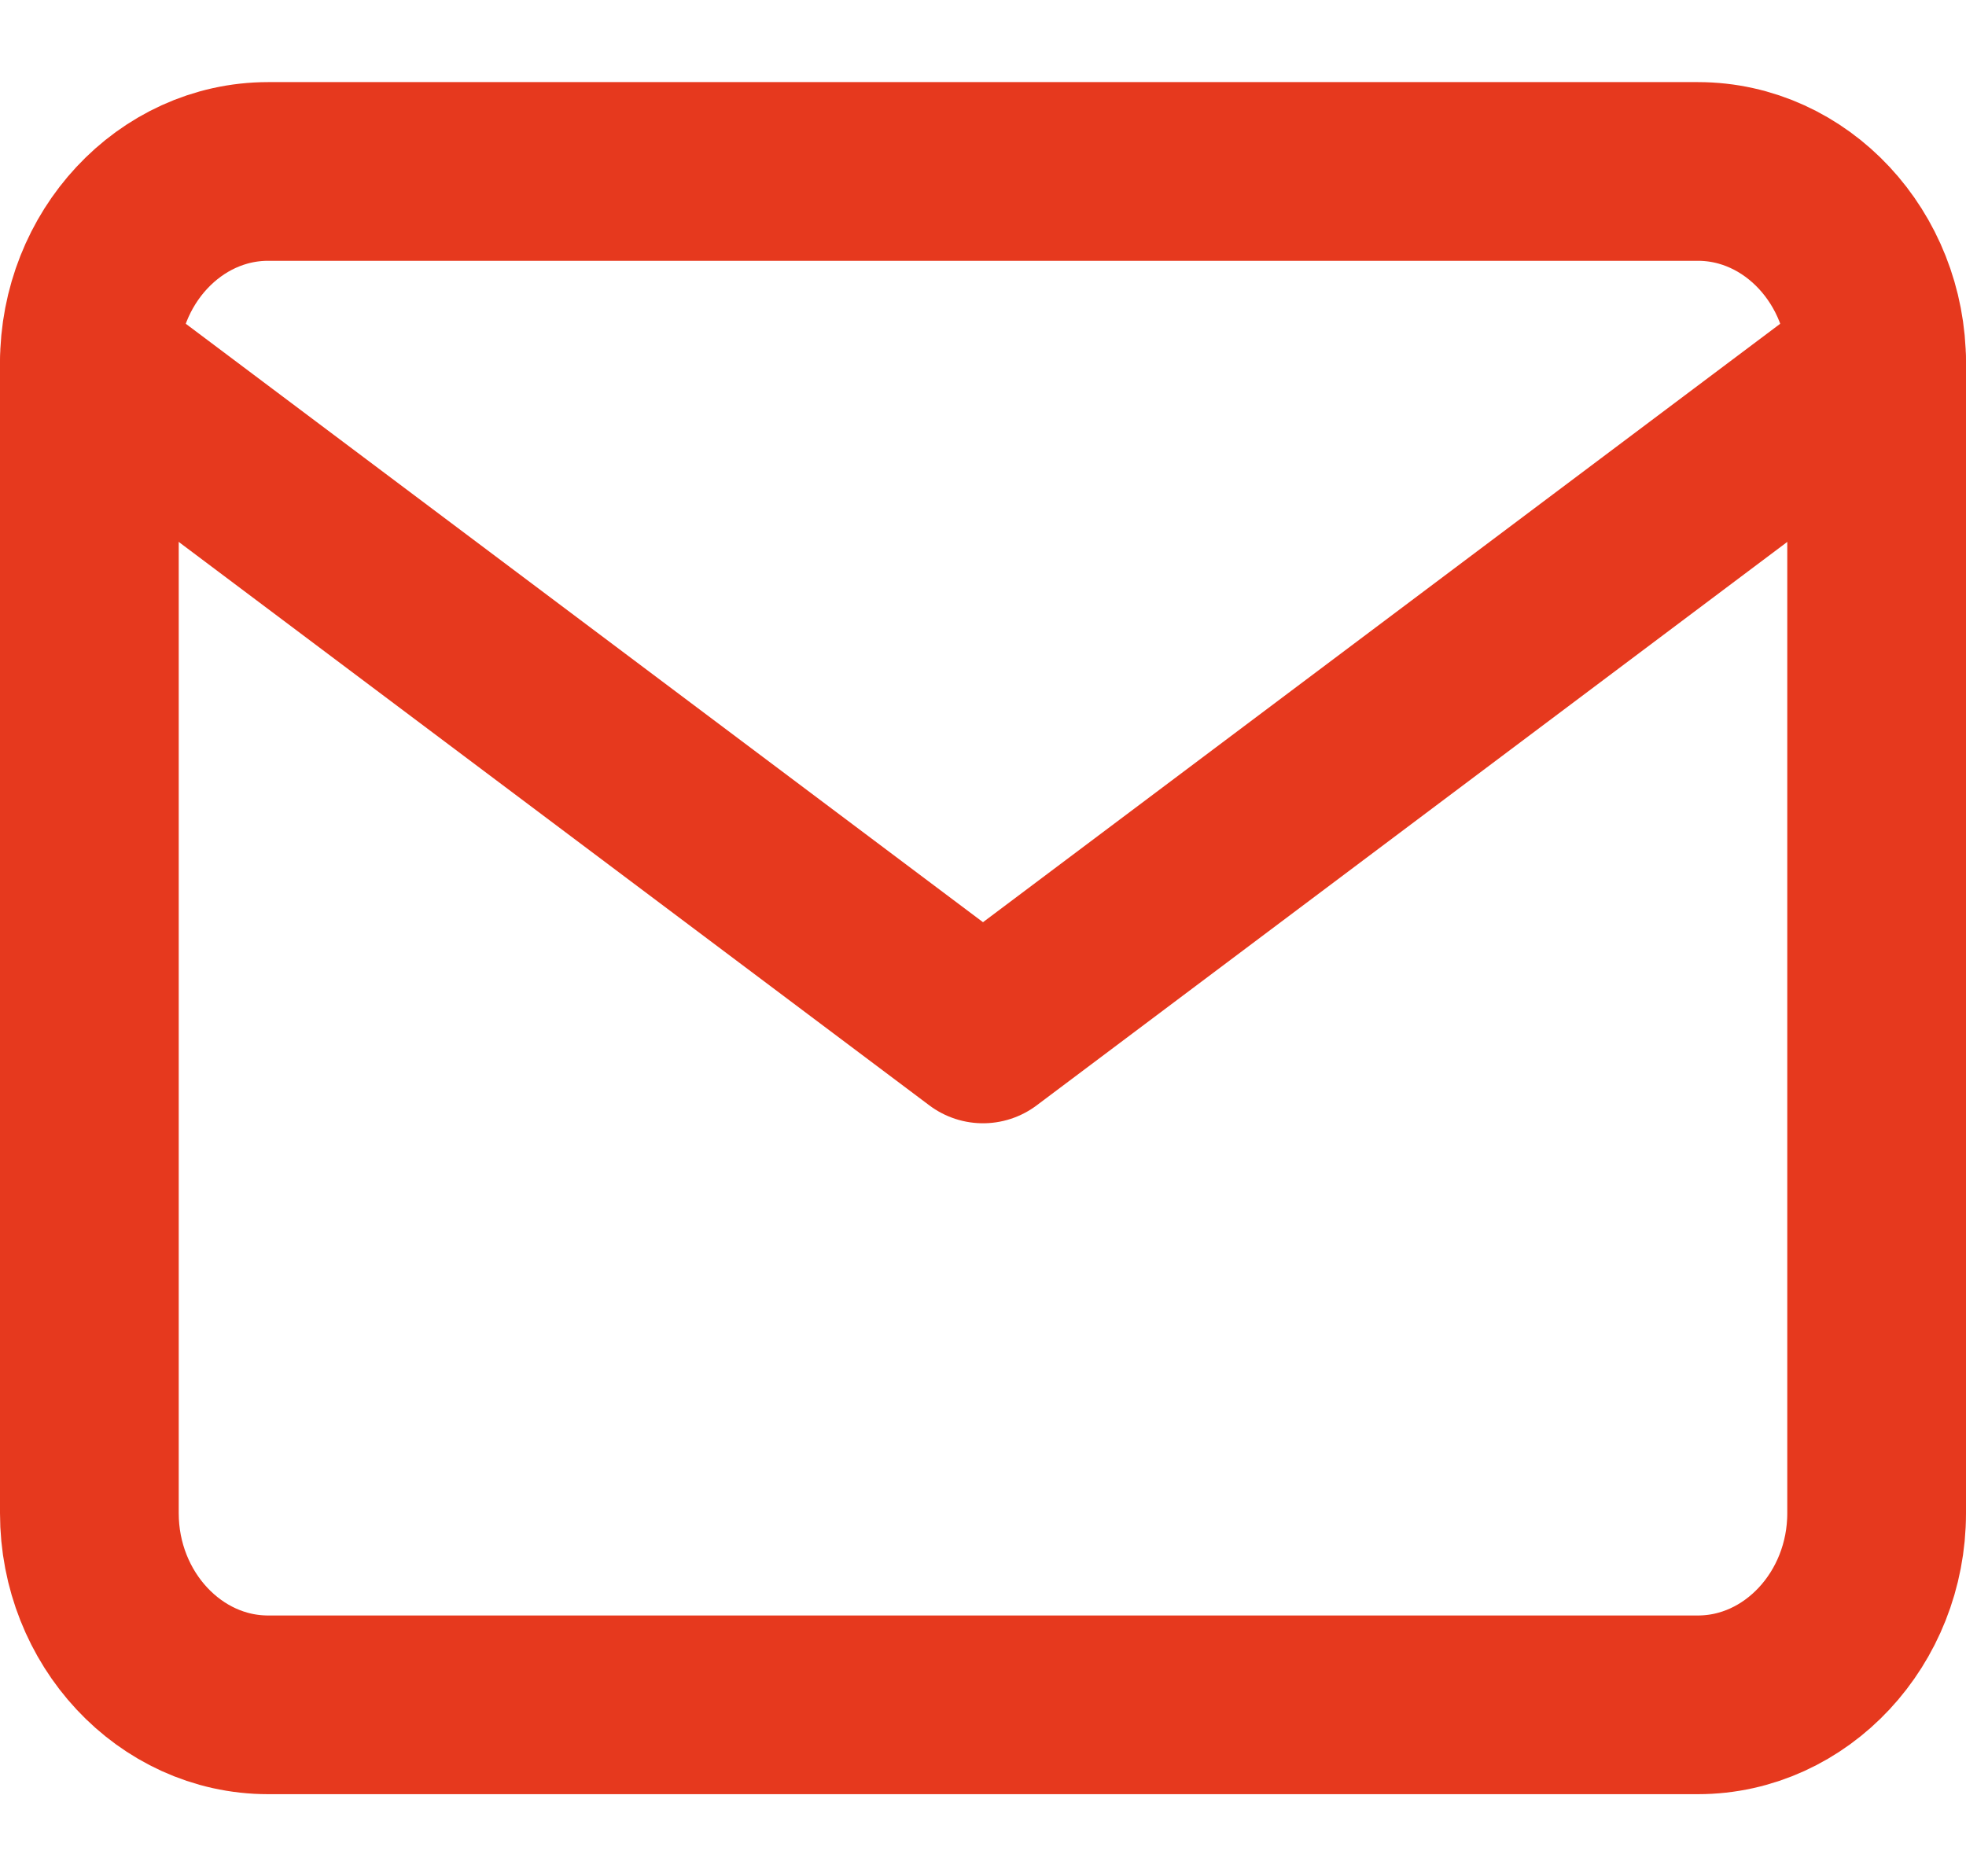
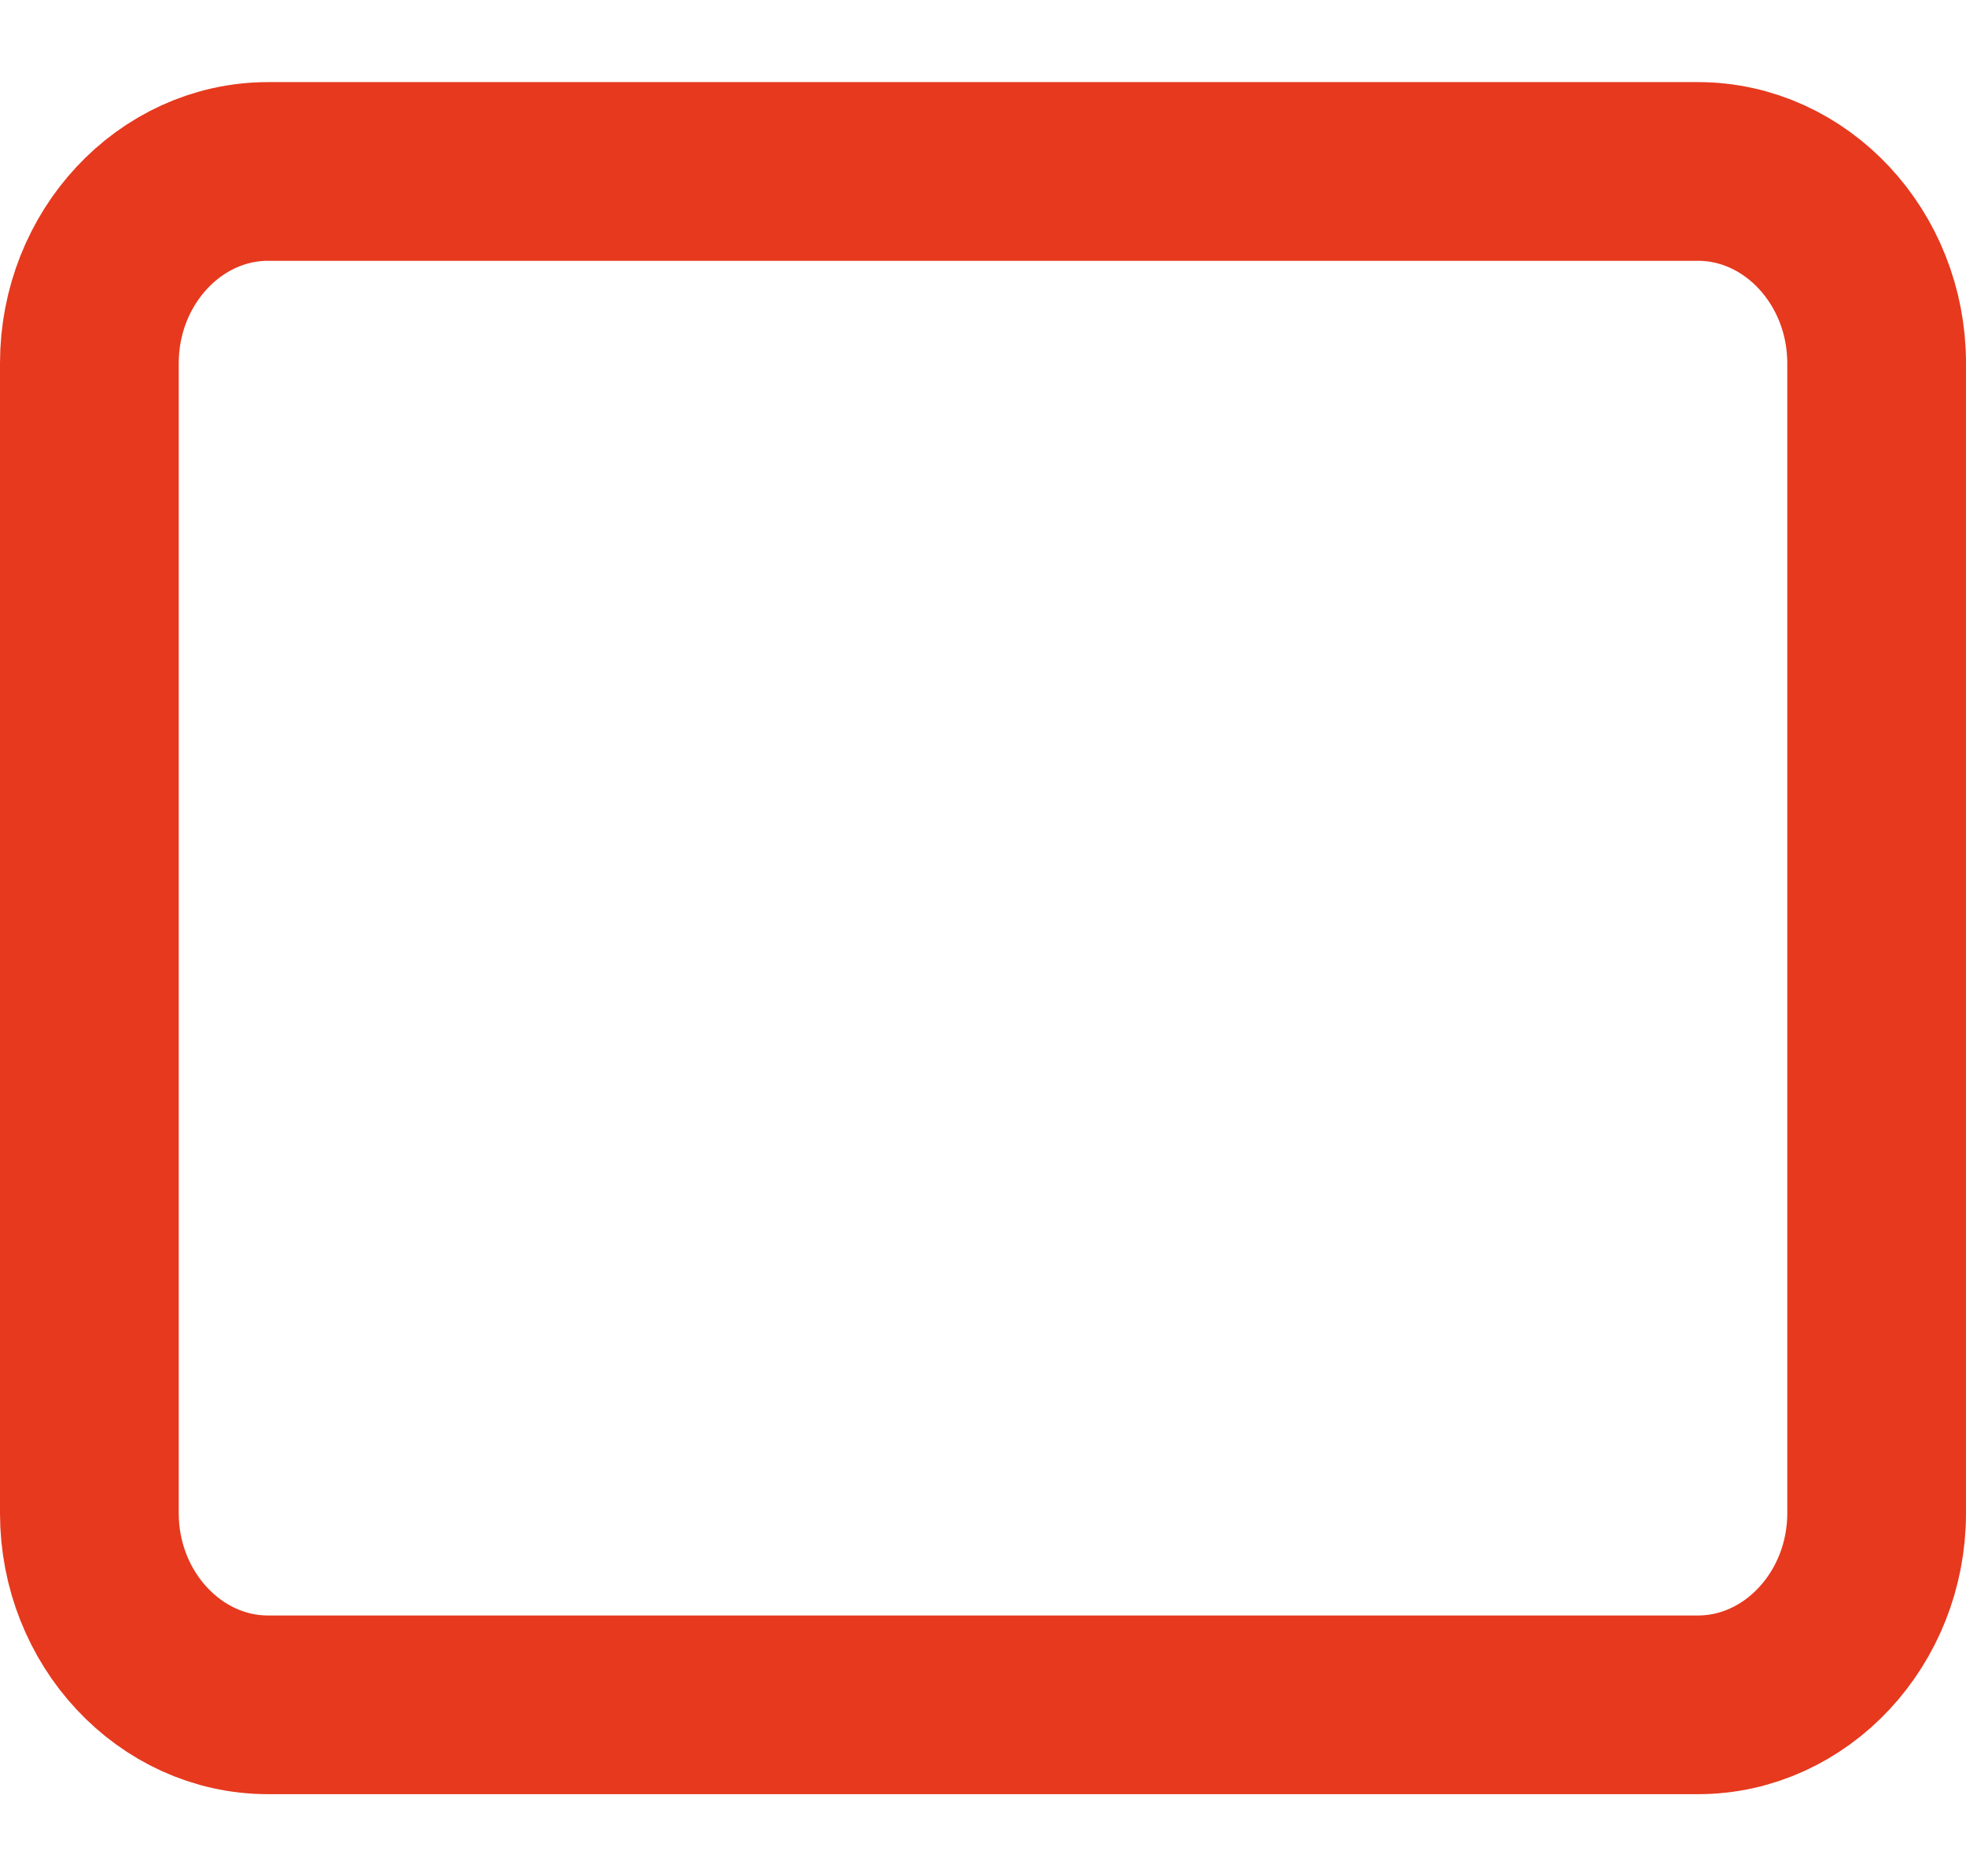
<svg xmlns="http://www.w3.org/2000/svg" width="22" height="21" viewBox="0 0 22 21" fill="none">
  <path d="M3 1.919H19C20.1 1.919 21 2.885 21 4.065V16.936C21 18.115 20.1 19.081 19 19.081H3C1.9 19.081 1 18.115 1 16.936V4.065C1 2.885 1.9 1.919 3 1.919Z" stroke="#E6391E" stroke-width="2" stroke-linecap="round" stroke-linejoin="round" />
-   <path d="M21 4.064L11 11.572L1 4.064" stroke="#E6391E" stroke-width="2" stroke-linecap="round" stroke-linejoin="round" />
</svg>